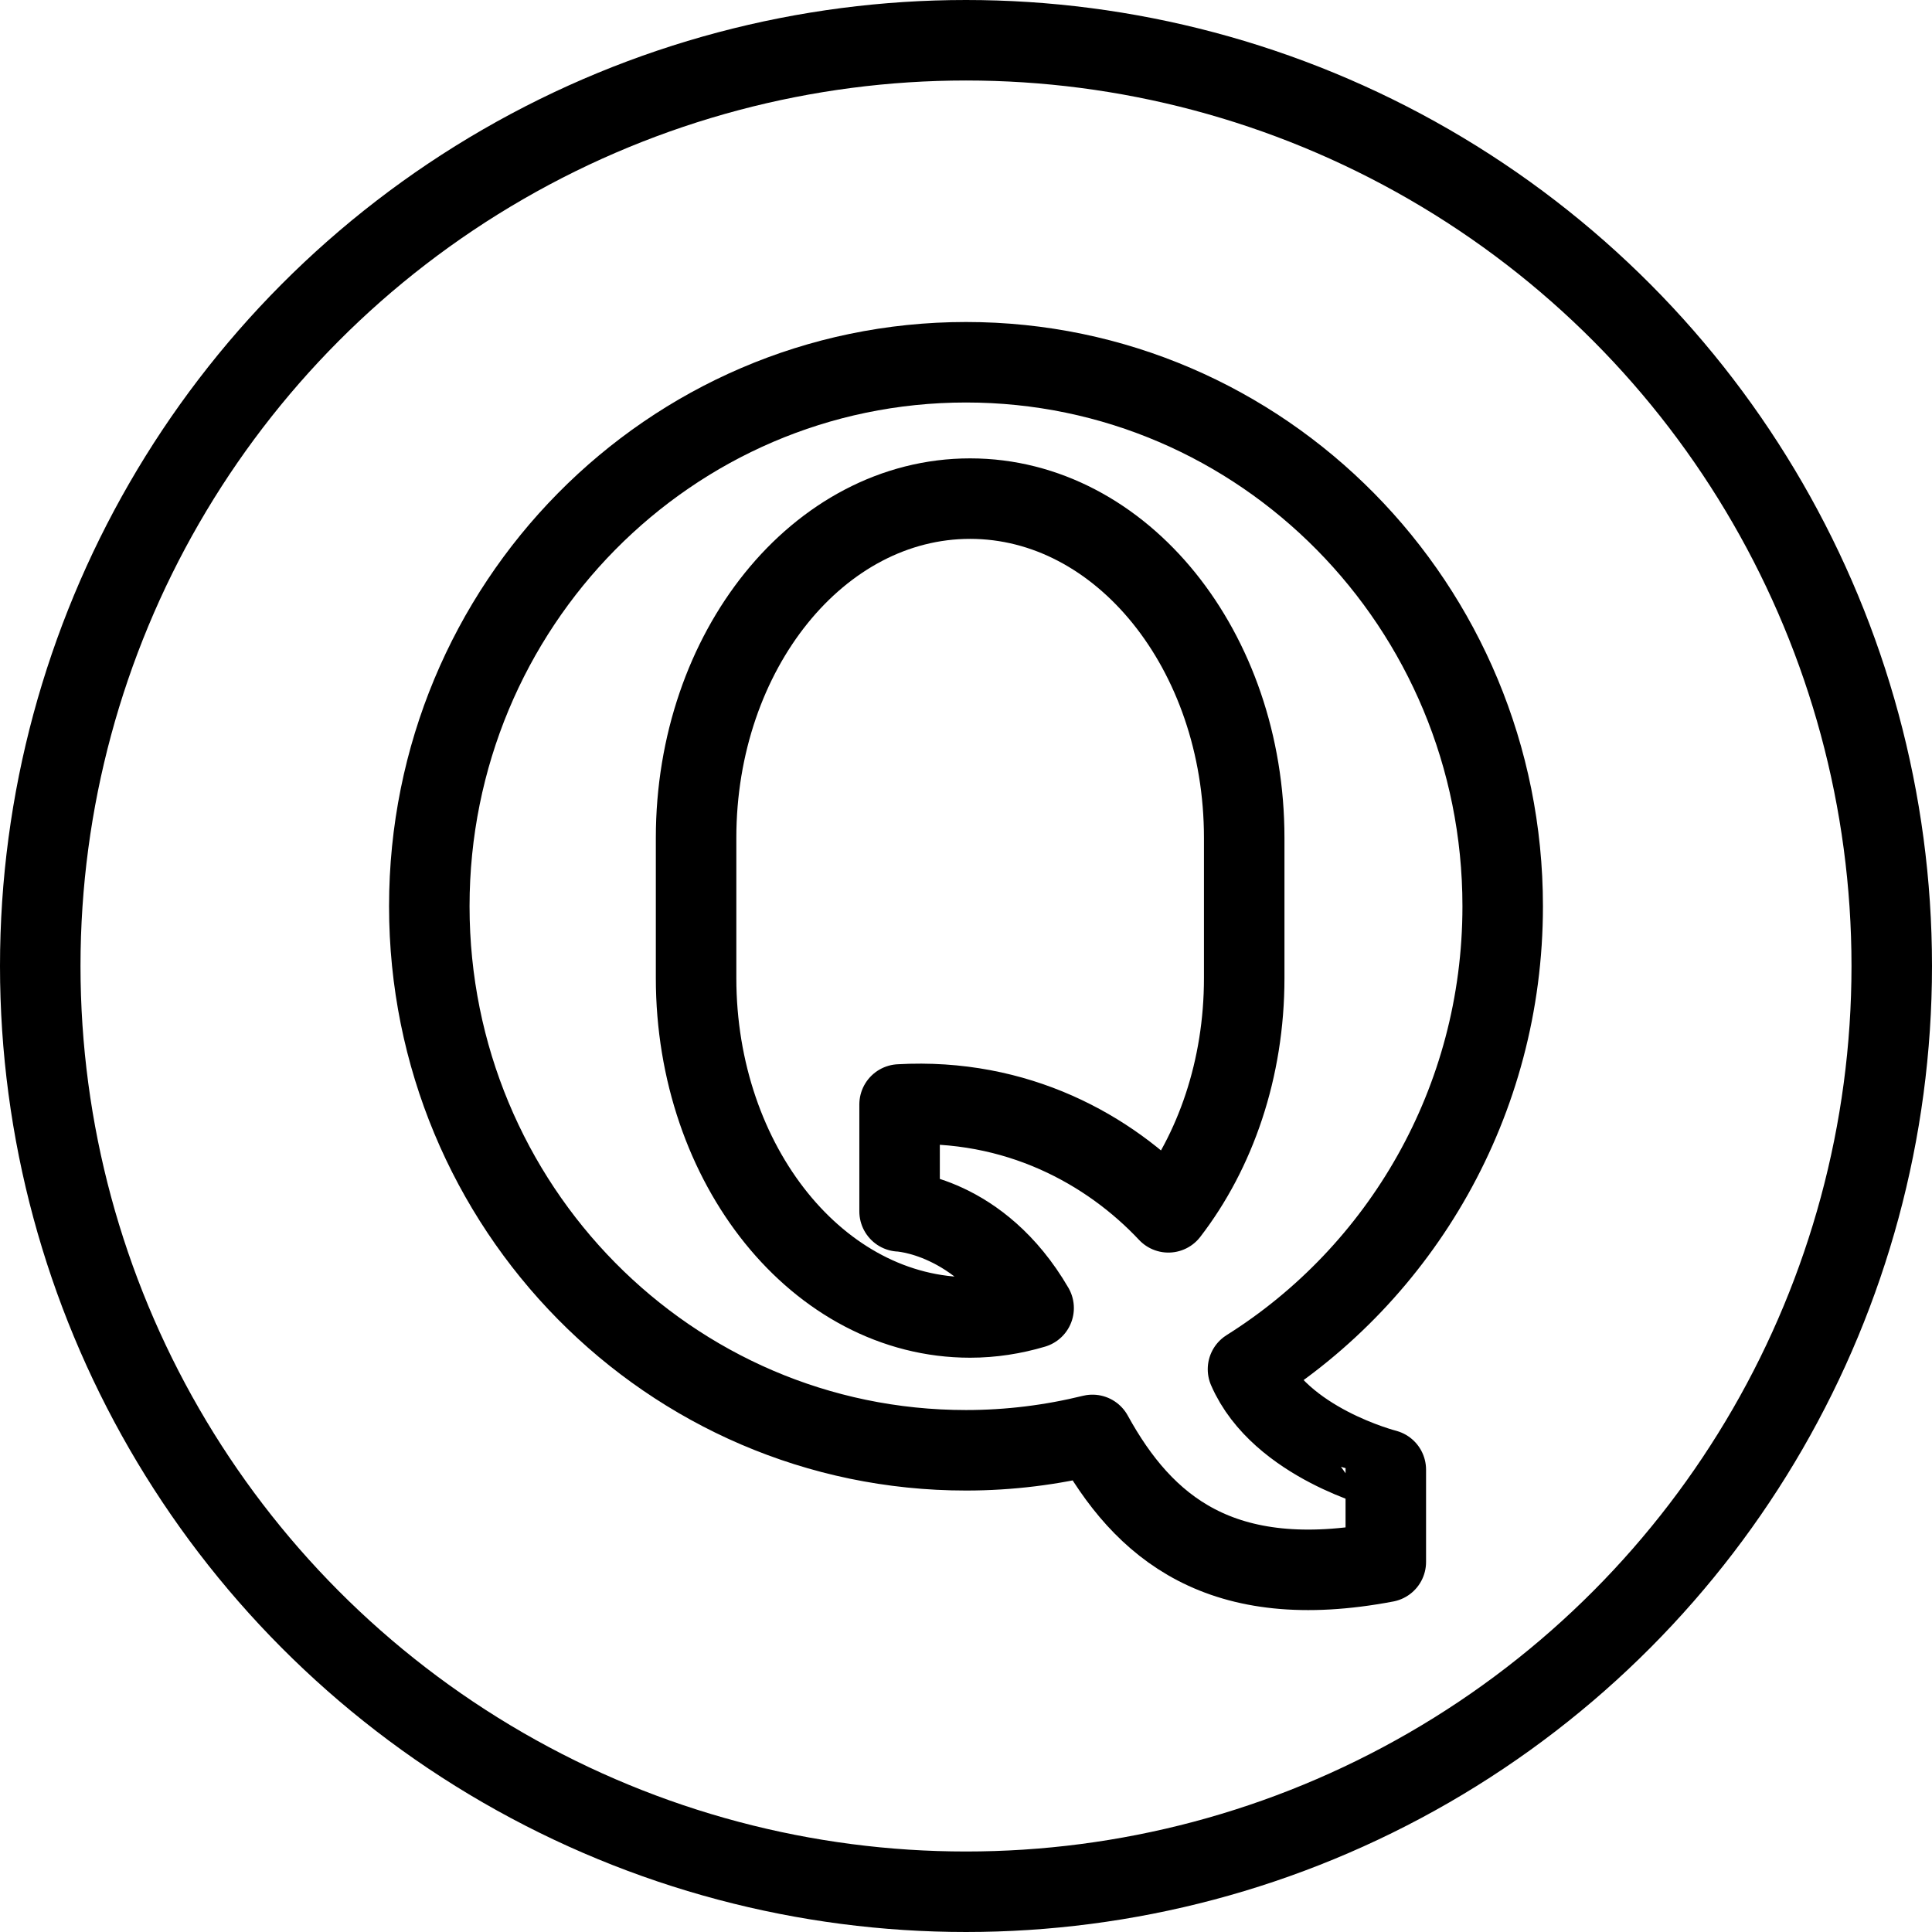
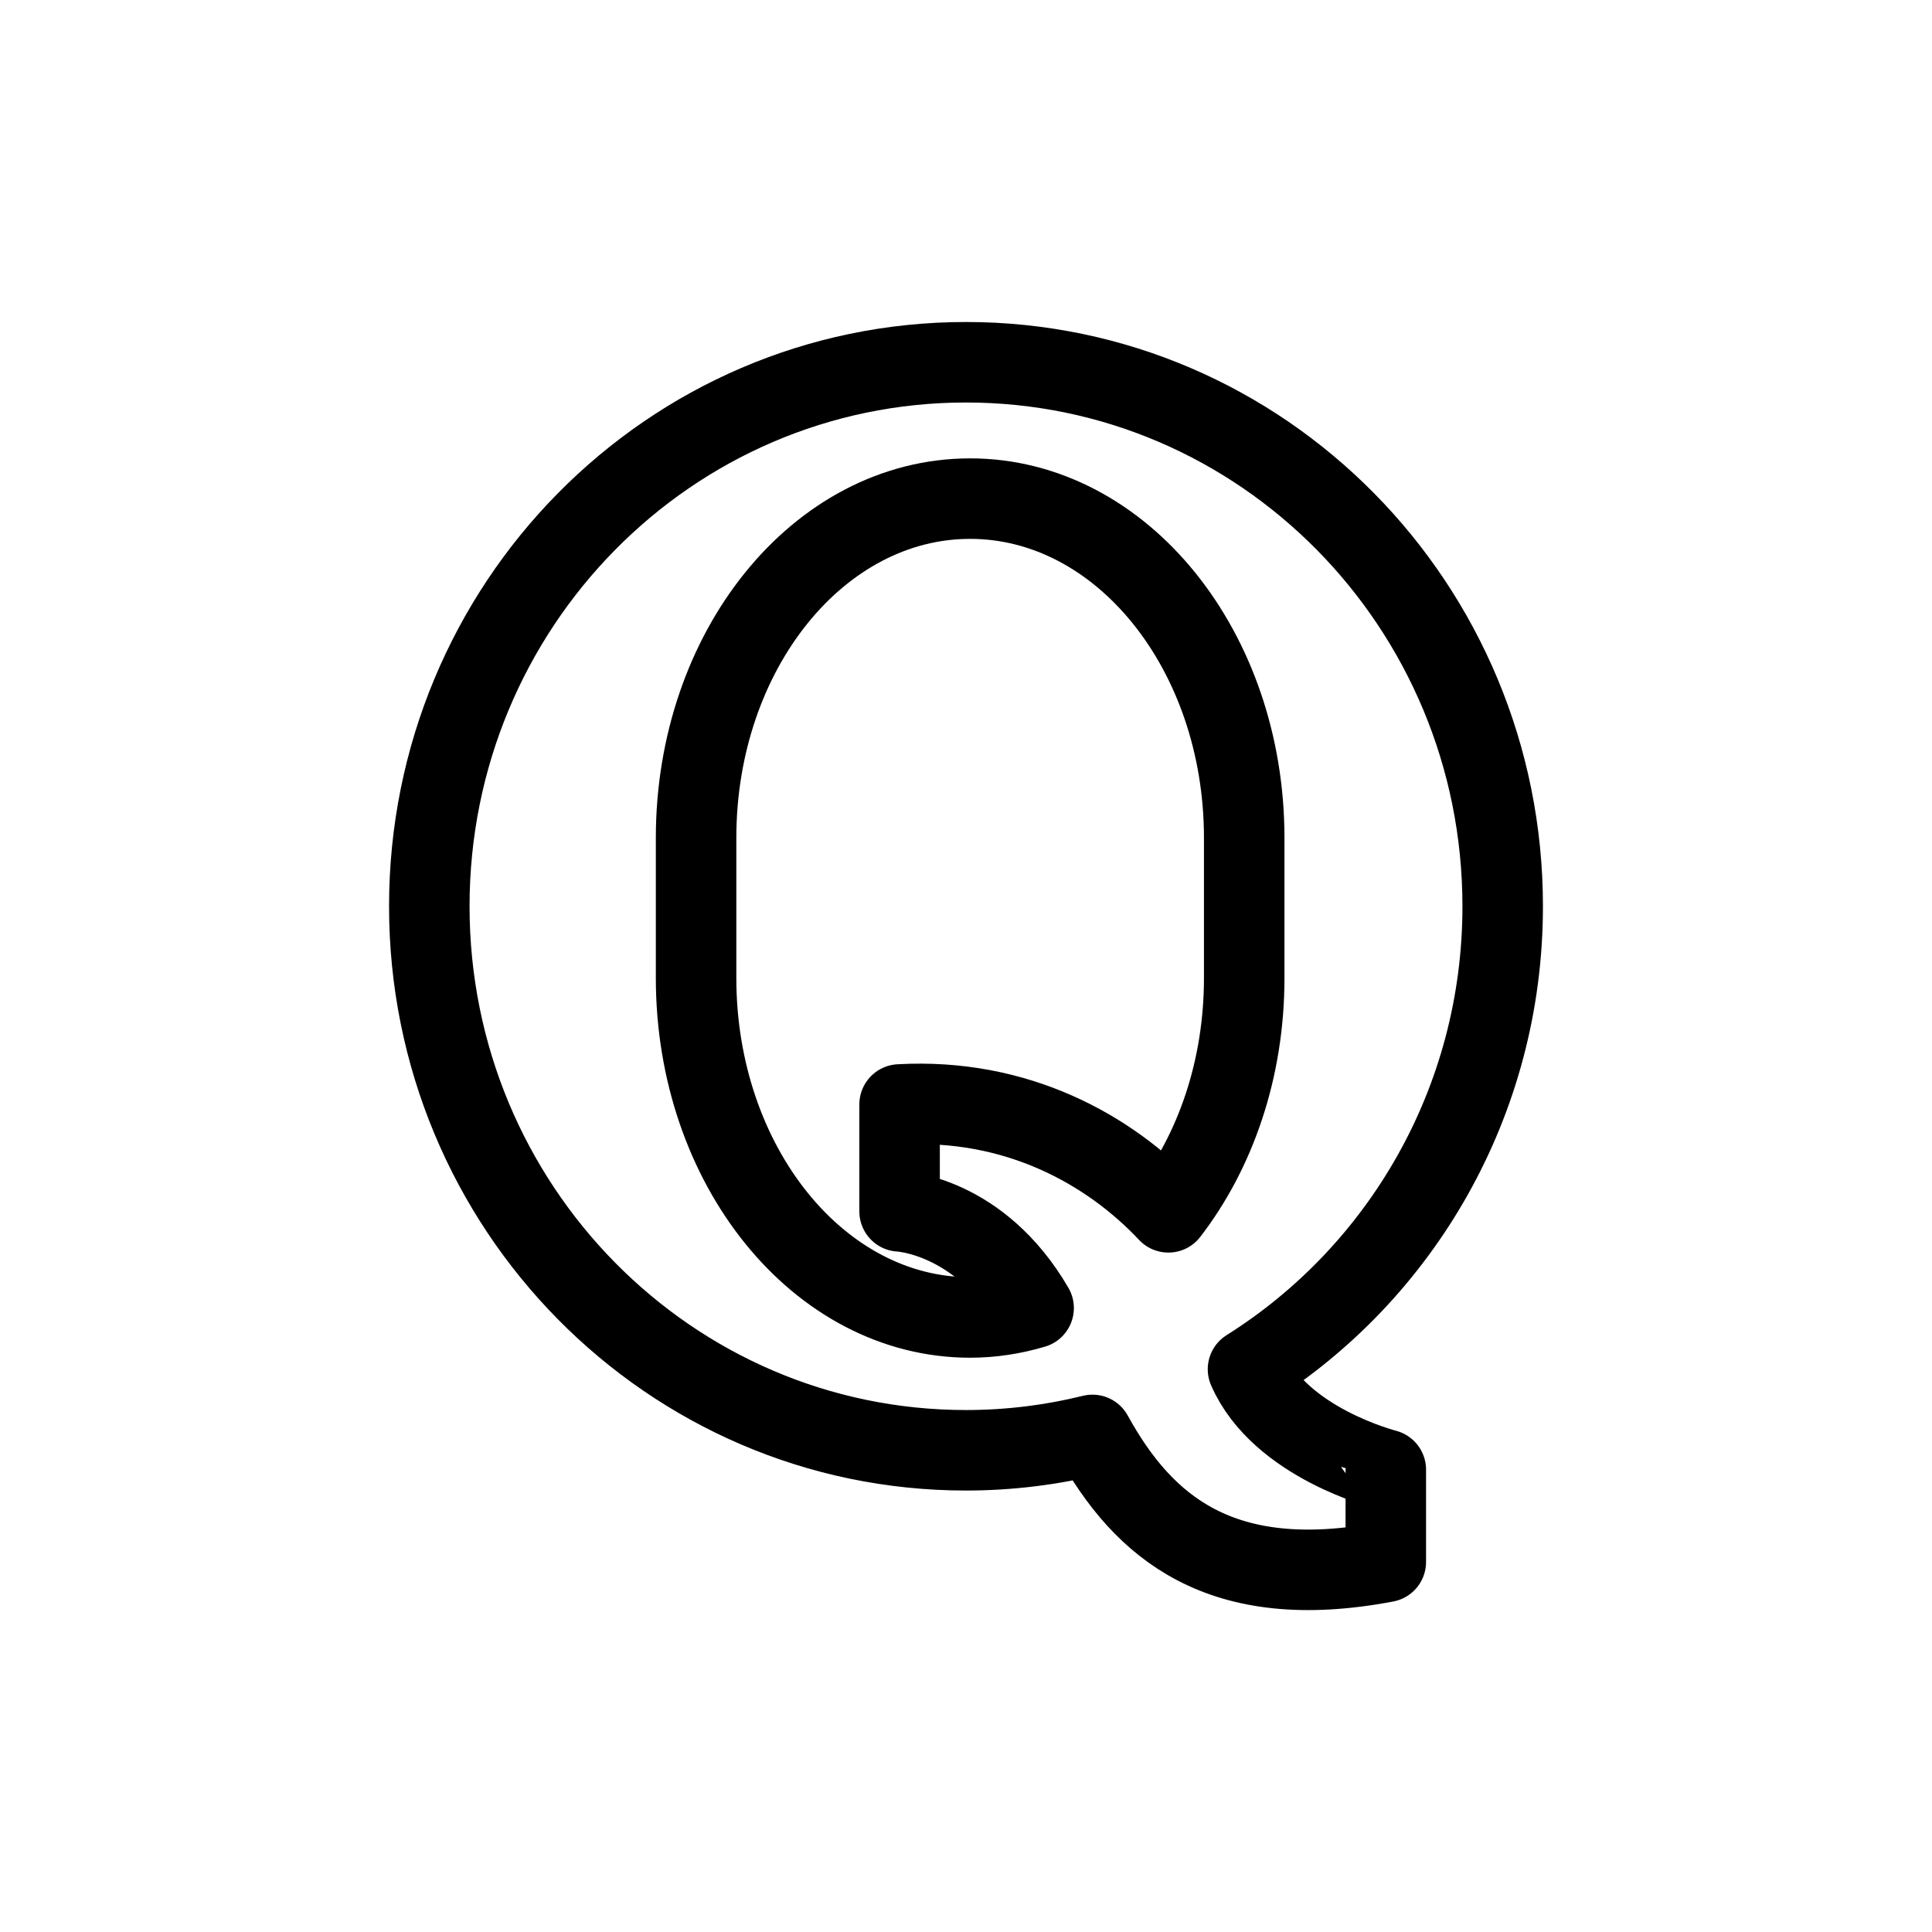
<svg xmlns="http://www.w3.org/2000/svg" version="1.1" x="0px" y="0px" width="24px" height="24px" viewBox="0 0 24 24" enable-background="new 0 0 24 24" xml:space="preserve">
  <g id="Outline_Icons">
    <g>
-       <circle fill="none" stroke="#000000" stroke-linecap="round" stroke-linejoin="round" stroke-miterlimit="10" cx="12" cy="12" r="11.5" />
      <g>
        <path fill="none" stroke="#000000" stroke-linejoin="round" stroke-miterlimit="10" d="M15.503,17.009     c1.898-1.192,3.164-3.322,3.164-5.751C18.667,7.526,15.682,4.5,12,4.5c-3.683,0-6.667,3.026-6.667,6.758     c0,3.732,2.984,6.758,6.667,6.758c0.541,0,1.067-0.067,1.571-0.191c0.633,1.151,1.597,1.967,3.644,1.578v-1.146     C17.215,18.256,15.902,17.927,15.503,17.009z M15.456,12.15c0,1.131-0.358,2.152-0.942,2.91c-0.732-0.779-1.881-1.422-3.339-1.34     v1.328c0,0,0.989,0.039,1.665,1.201c-0.253,0.075-0.517,0.117-0.789,0.117c-1.881,0-3.404-1.889-3.404-4.217v-1.74     c0-2.328,1.523-4.215,3.404-4.215s3.405,1.887,3.405,4.215V12.15L15.456,12.15z" />
      </g>
    </g>
  </g>
  <g id="Frames-24px">
-     <rect fill="none" width="24" height="24" />
-   </g>
+     </g>
</svg>